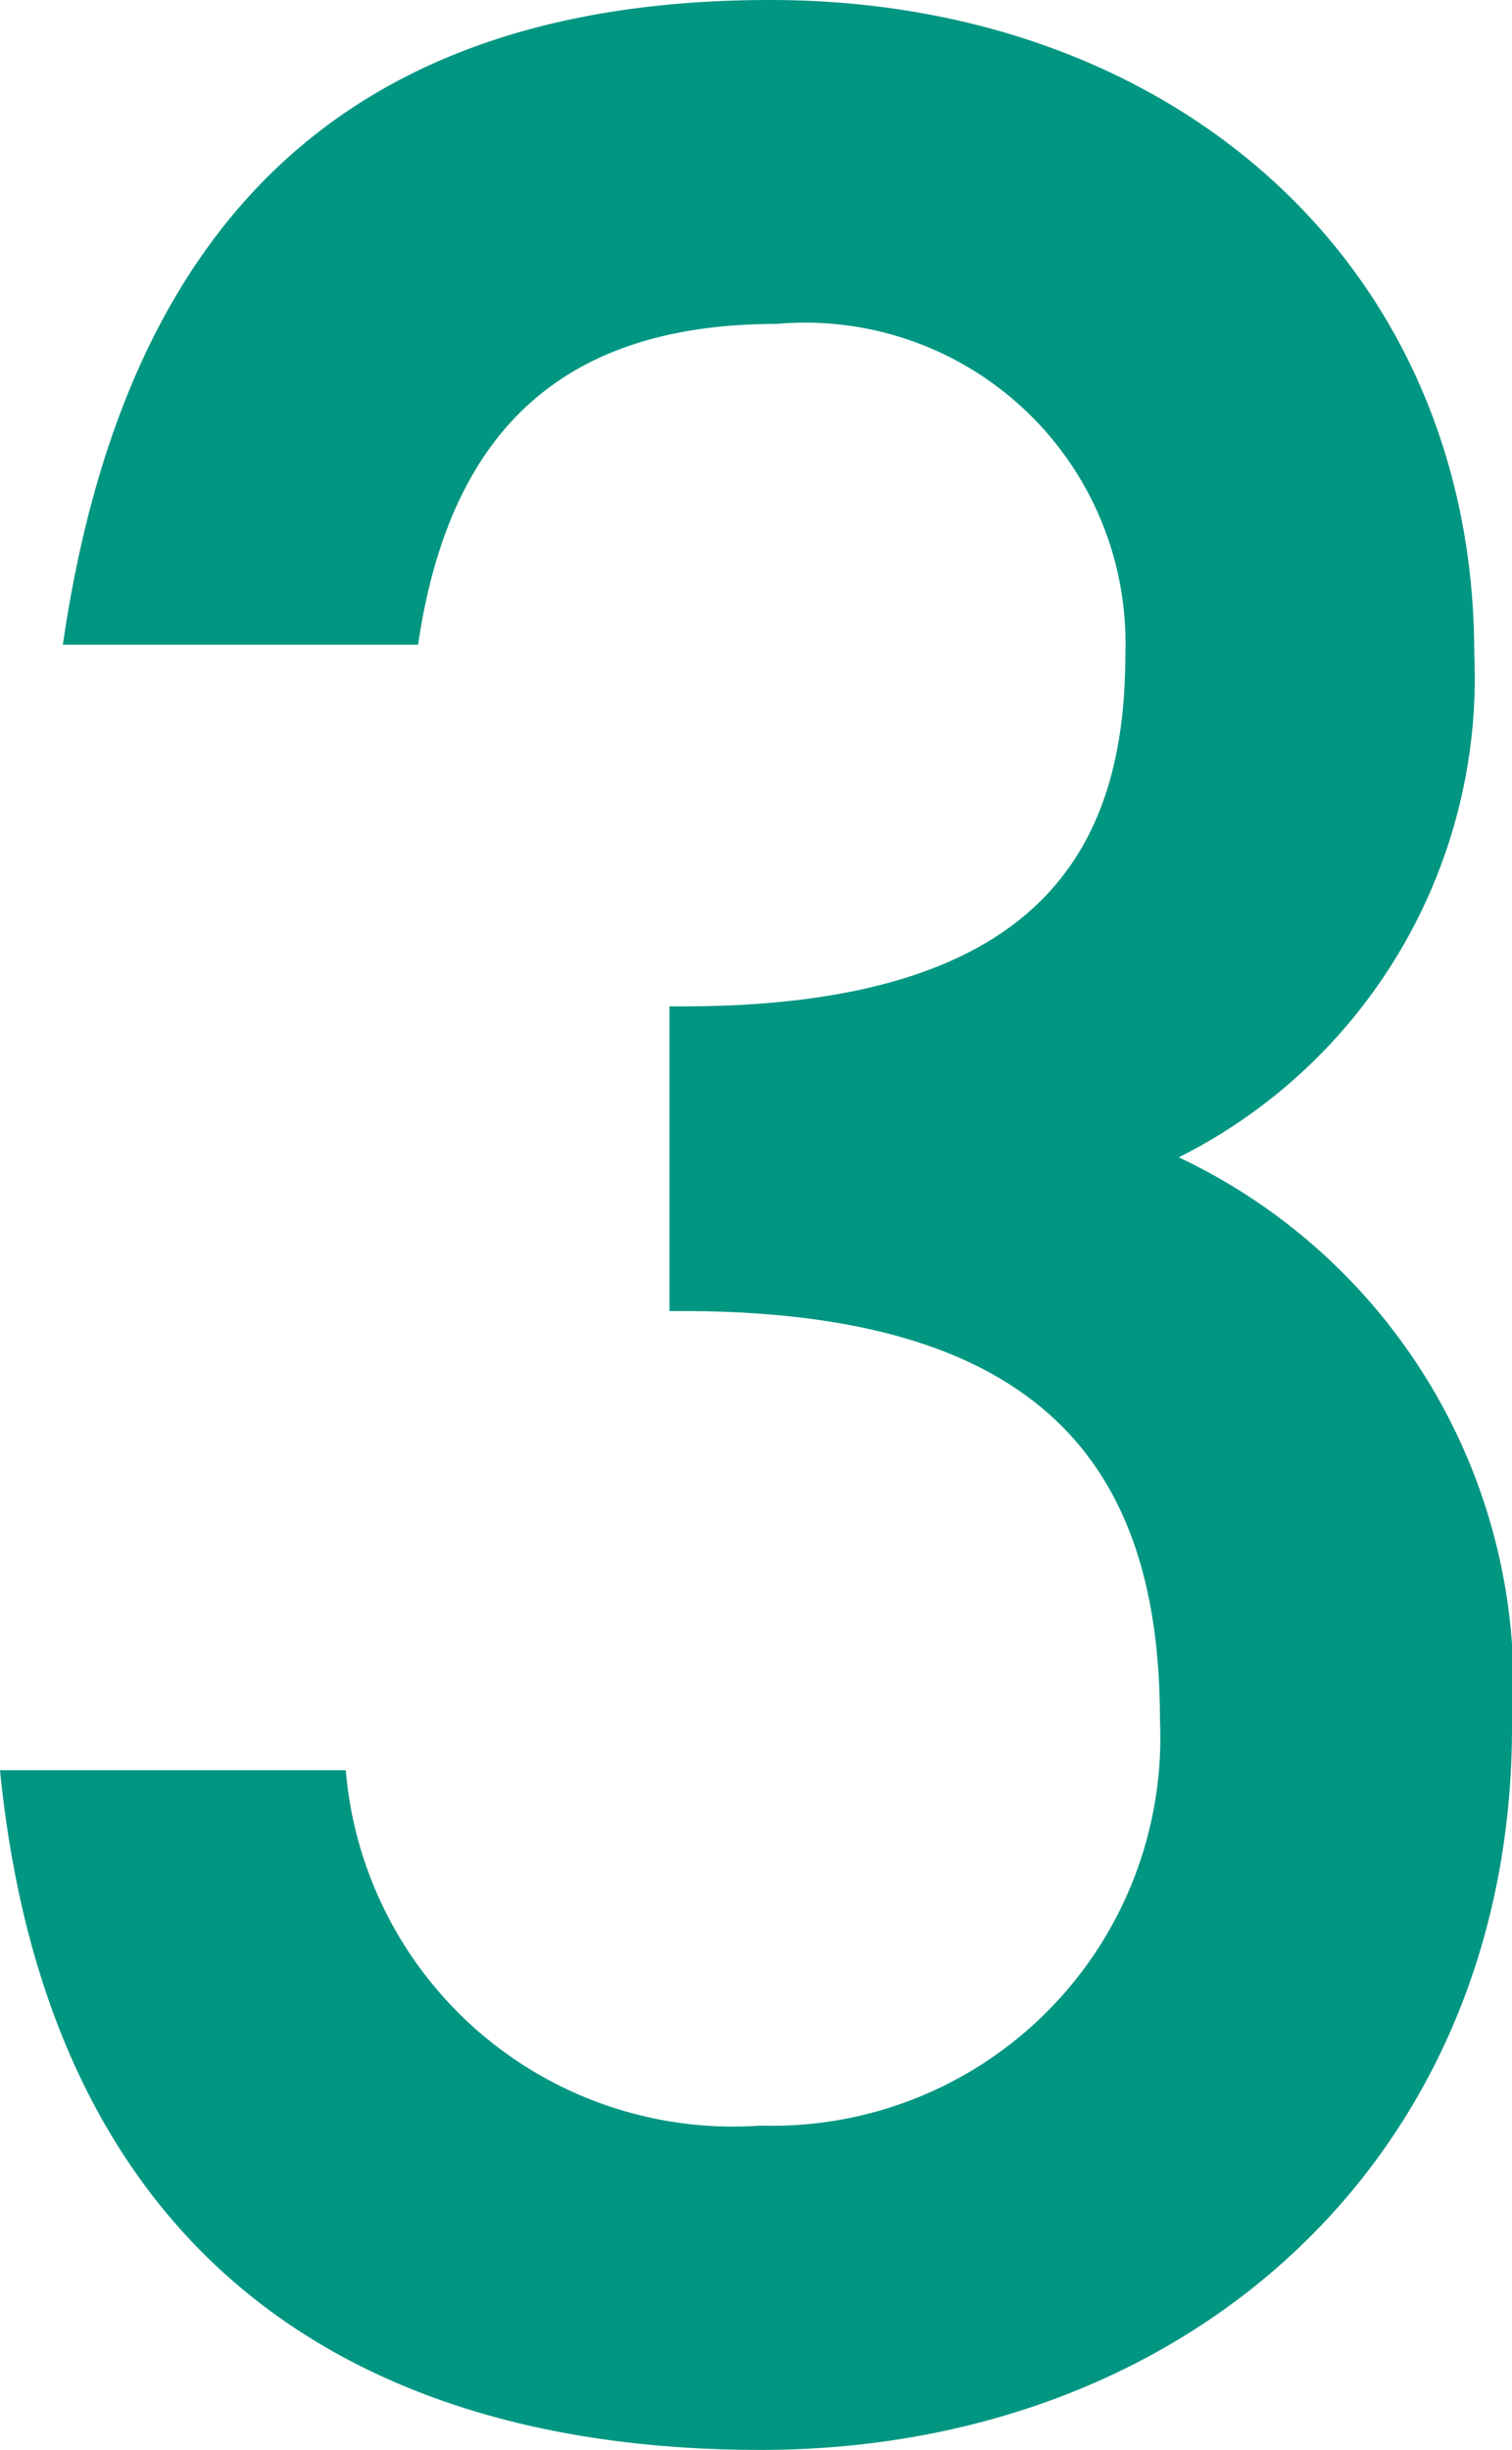
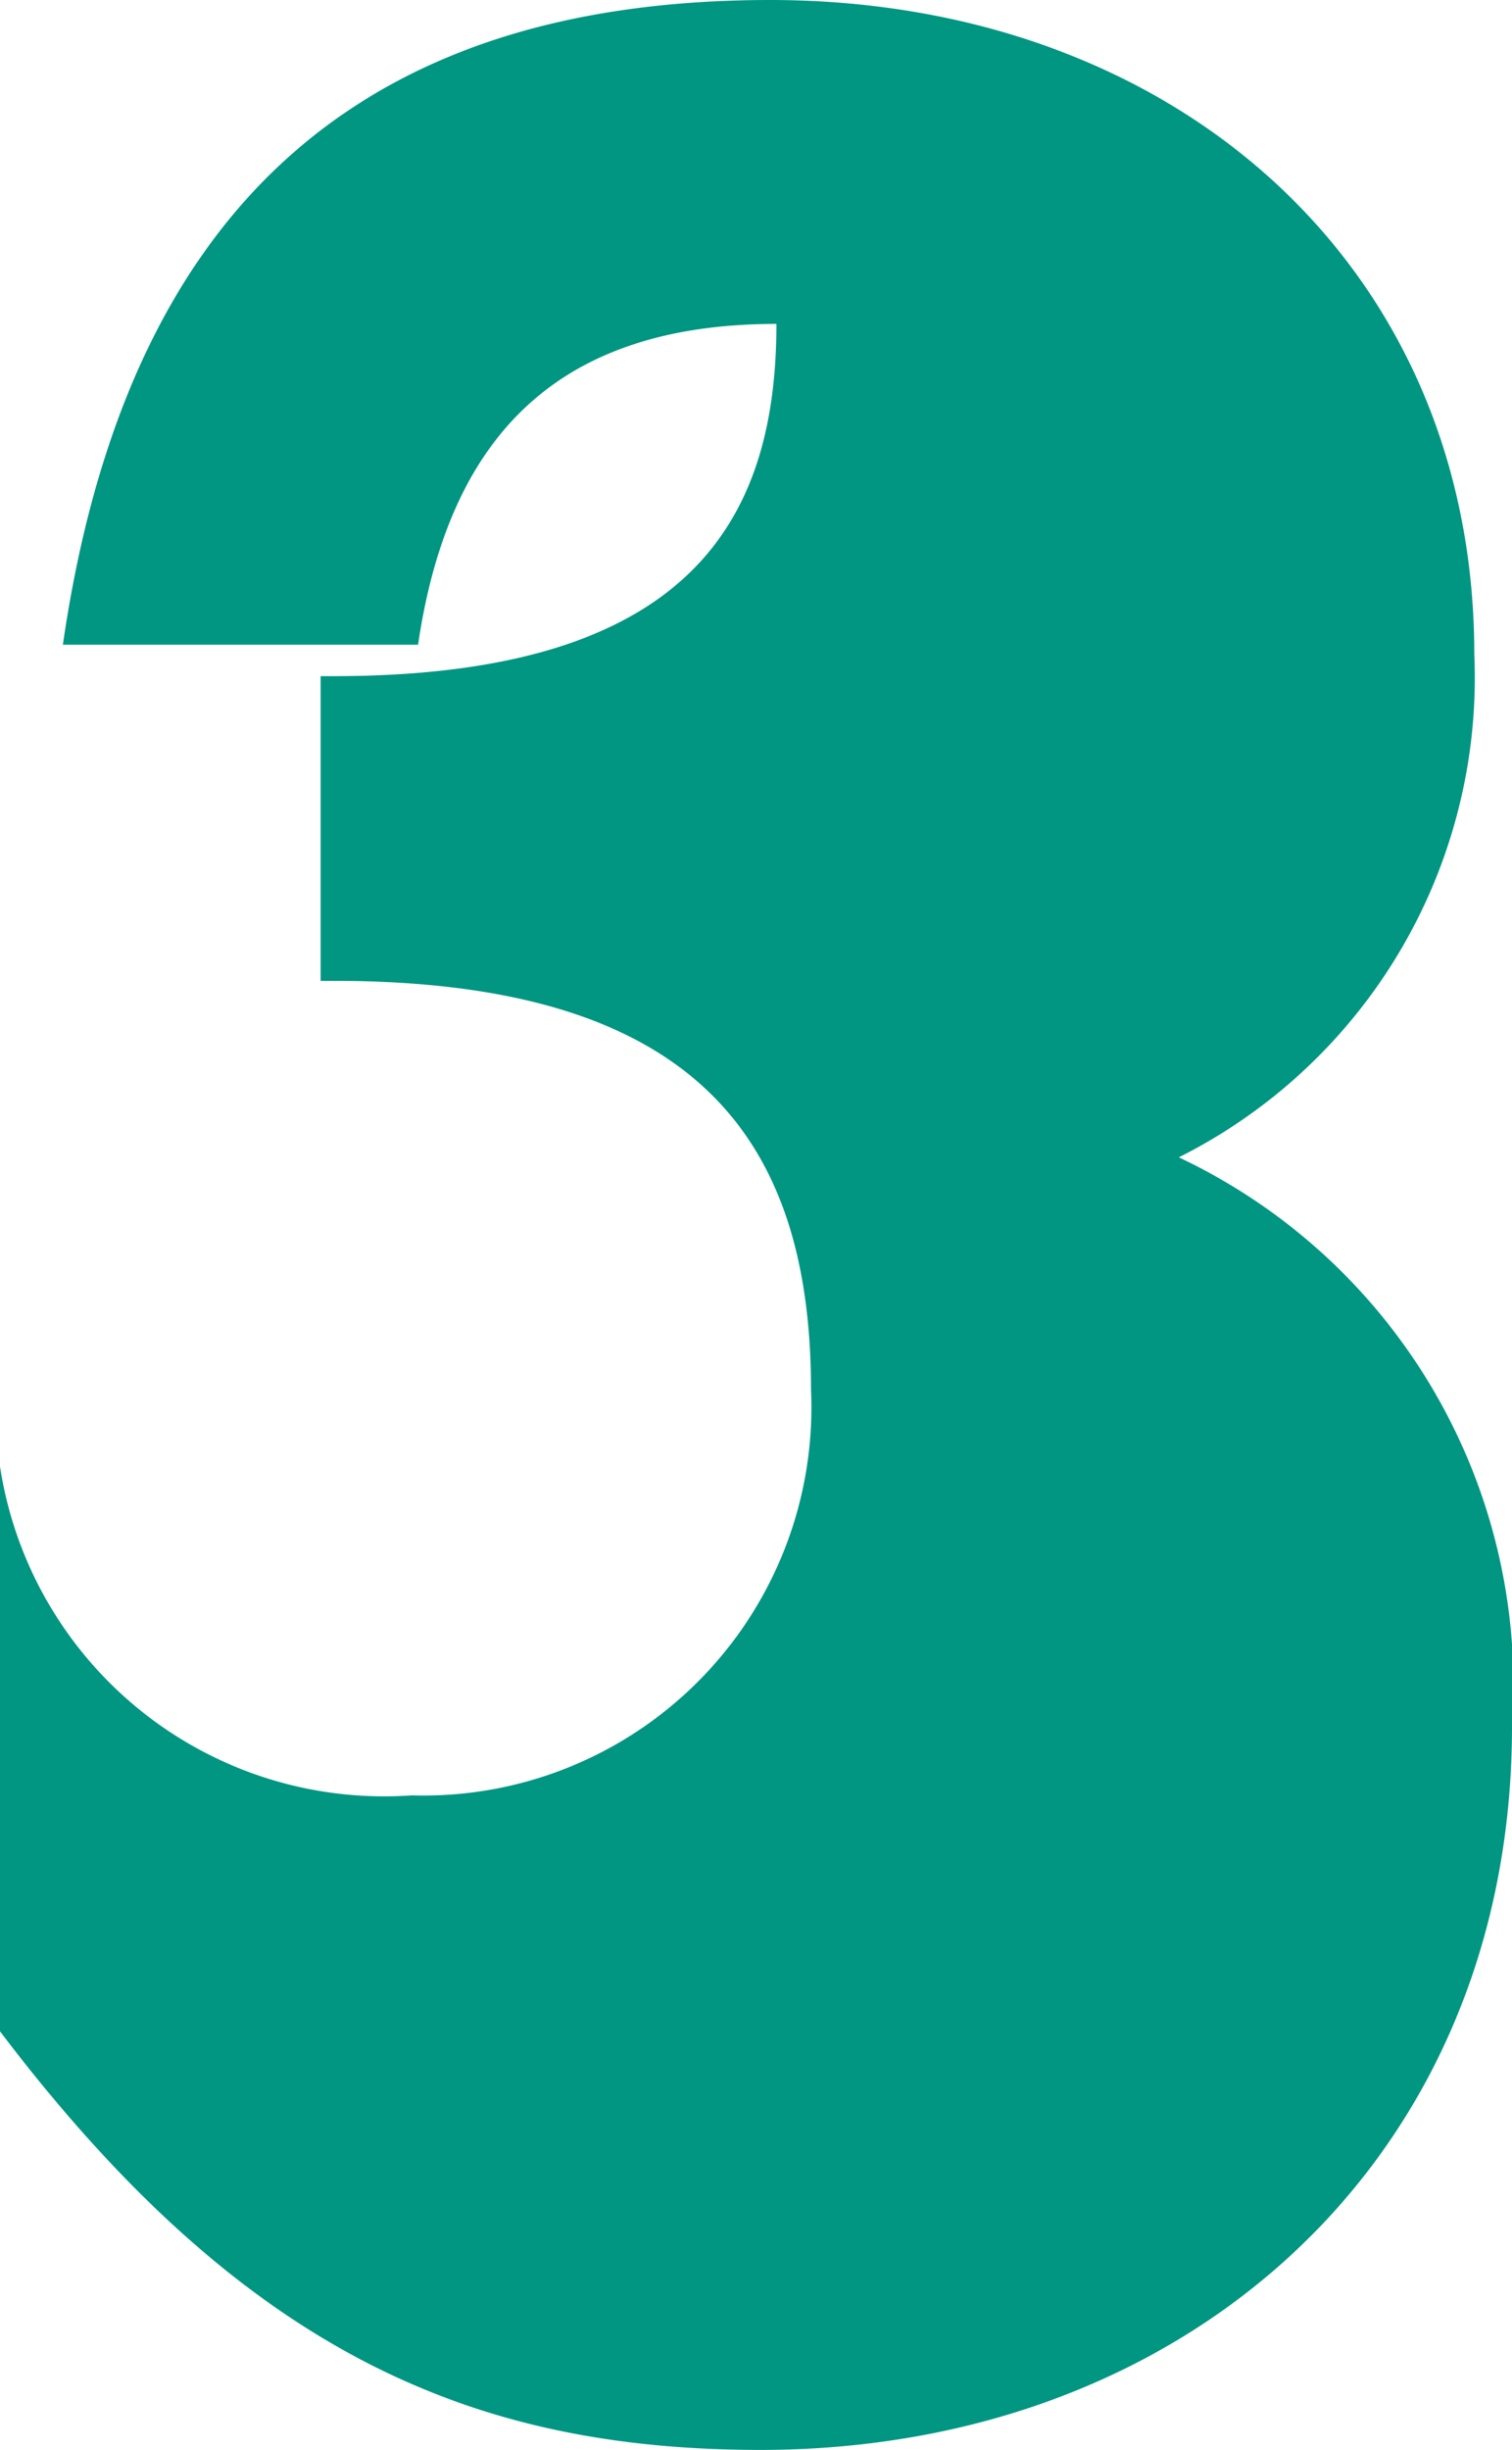
<svg xmlns="http://www.w3.org/2000/svg" width="15.392" height="24.928" viewBox="0 0 15.392 24.928">
-   <path id="パス_9950" data-name="パス 9950" d="M25.18,42.384c4.352,0,7.648-2.976,7.648-7.36a5.939,5.939,0,0,0-3.392-5.792,5.46,5.46,0,0,0,3.008-5.12c0-3.968-3.072-6.656-7.168-6.656-4.192,0-6.56,2.144-7.2,6.56h3.616c.32-2.176,1.472-3.264,3.648-3.264a3.262,3.262,0,0,1,3.552,3.36c0,1.984-.864,3.584-4.512,3.584h-.128v3.1h.128c3.648,0,4.864,1.568,4.864,4.16a3.95,3.95,0,0,1-4.064,4.128,3.956,3.956,0,0,1-4.224-3.616h-3.52C17.916,40.3,20.924,42.384,25.18,42.384Z" transform="translate(-17.436 -17.456)" fill="#009682" />
+   <path id="パス_9950" data-name="パス 9950" d="M25.18,42.384c4.352,0,7.648-2.976,7.648-7.36a5.939,5.939,0,0,0-3.392-5.792,5.46,5.46,0,0,0,3.008-5.12c0-3.968-3.072-6.656-7.168-6.656-4.192,0-6.56,2.144-7.2,6.56h3.616c.32-2.176,1.472-3.264,3.648-3.264c0,1.984-.864,3.584-4.512,3.584h-.128v3.1h.128c3.648,0,4.864,1.568,4.864,4.16a3.95,3.95,0,0,1-4.064,4.128,3.956,3.956,0,0,1-4.224-3.616h-3.52C17.916,40.3,20.924,42.384,25.18,42.384Z" transform="translate(-17.436 -17.456)" fill="#009682" />
</svg>